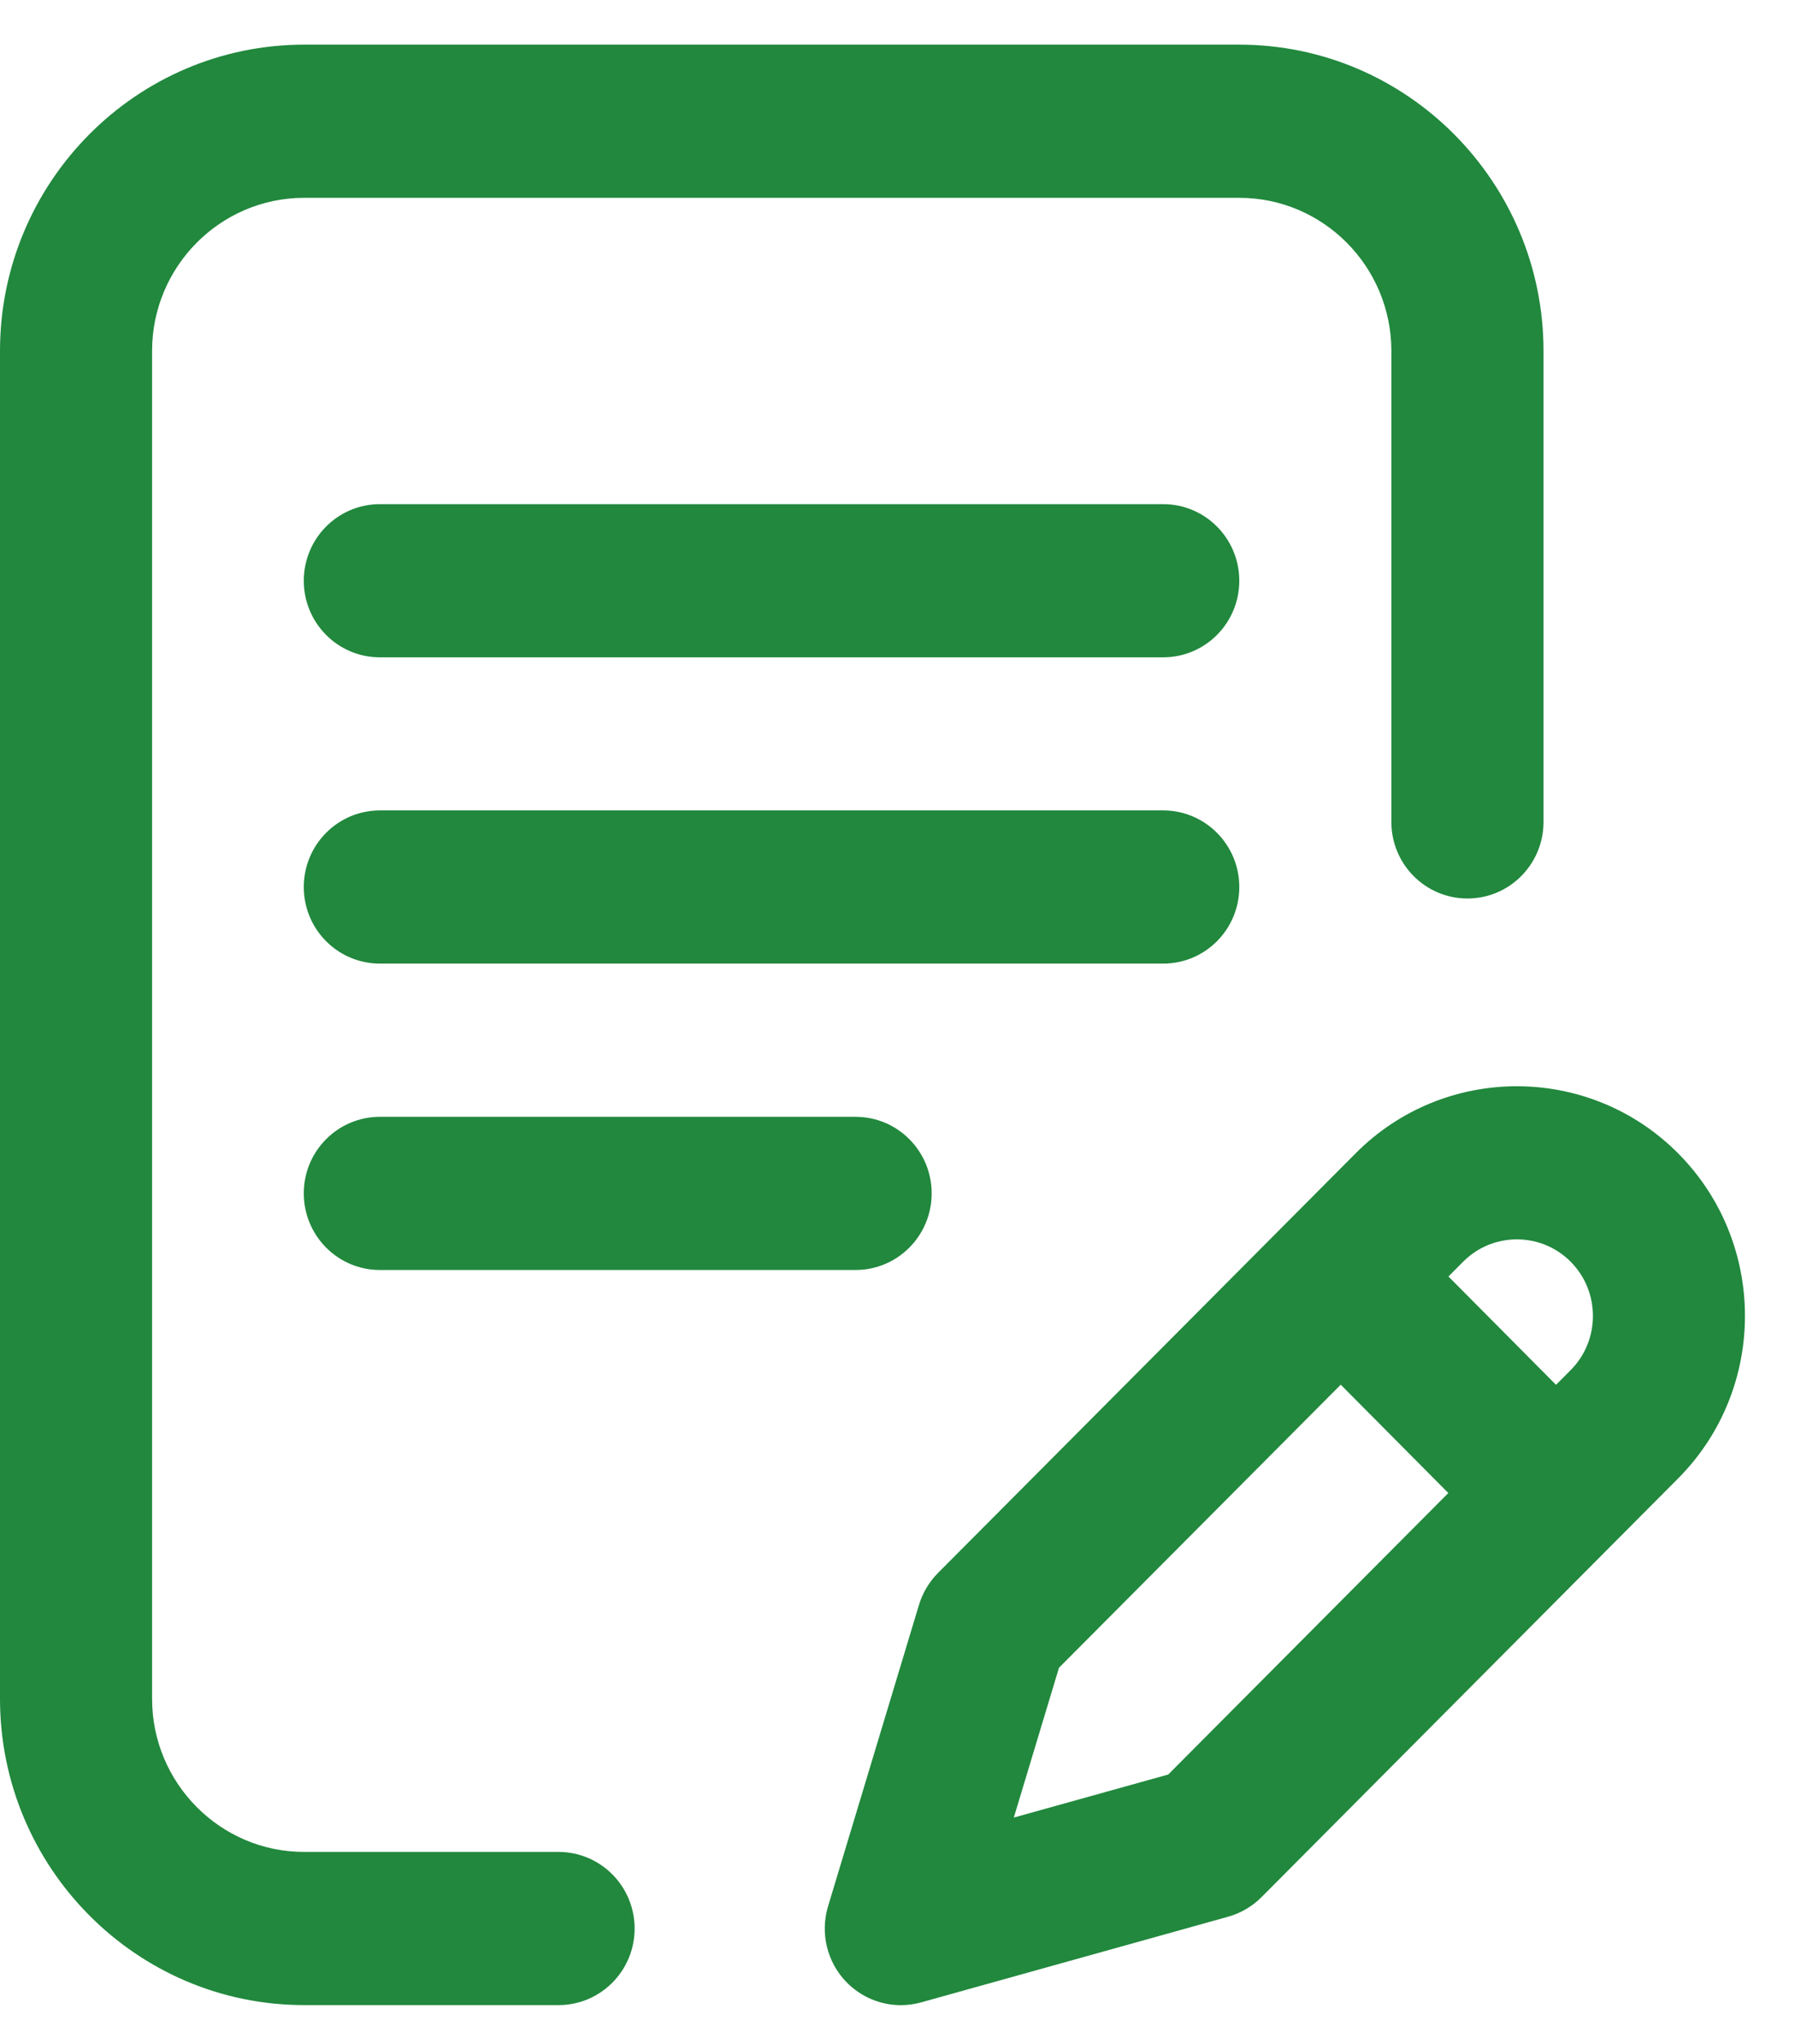
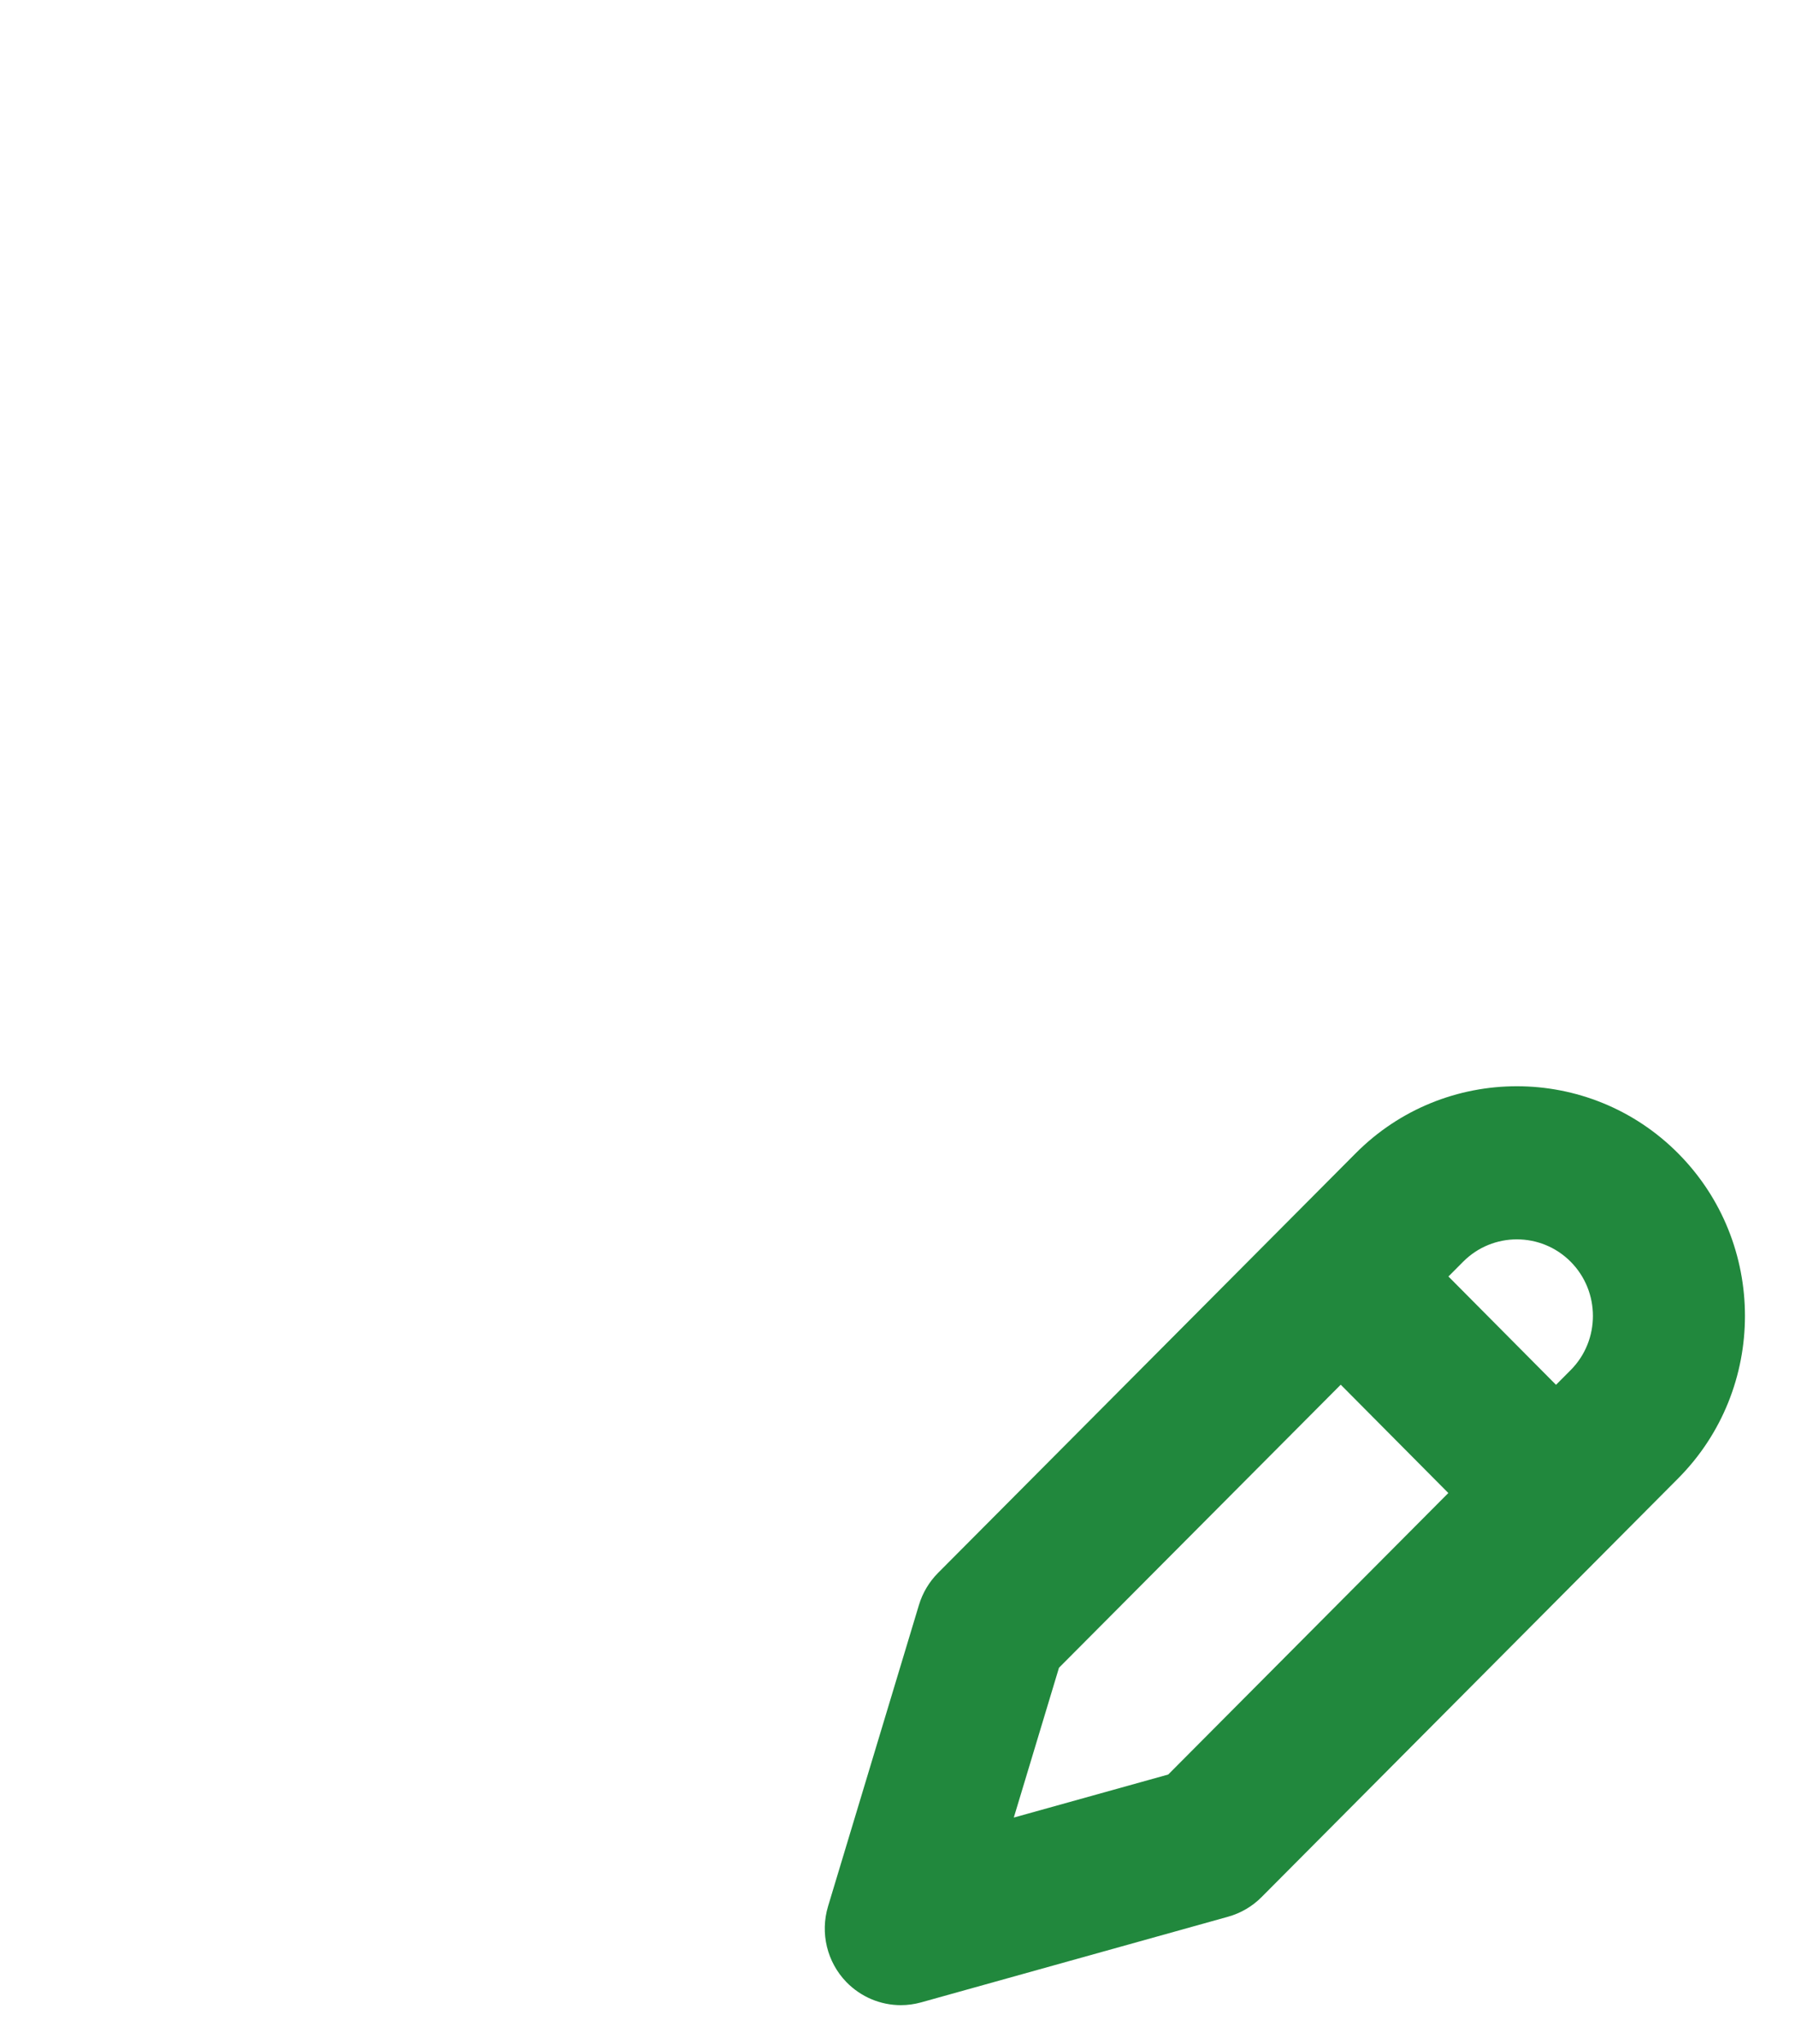
<svg xmlns="http://www.w3.org/2000/svg" width="29" height="33" viewBox="0 0 29 33" fill="none">
-   <path d="M20.022 14.322C20.022 13.639 19.472 13.085 18.793 13.085H6.137C5.458 13.085 4.908 13.639 4.908 14.322C4.908 15.005 5.458 15.558 6.137 15.558H18.793C19.472 15.558 20.022 15.005 20.022 14.322Z" fill="#21883d" />
-   <path d="M6.137 18.032C5.458 18.032 4.908 18.585 4.908 19.268C4.908 19.951 5.458 20.505 6.137 20.505H13.823C14.502 20.505 15.052 19.951 15.052 19.268C15.052 18.585 14.502 18.032 13.823 18.032H6.137Z" fill="#21883d" />
-   <path d="M9.024 29.901H4.915C3.56 29.901 2.457 28.792 2.457 27.428V5.667C2.457 4.303 3.56 3.194 4.915 3.194H20.022C21.377 3.194 22.479 4.303 22.479 5.667V13.271C22.479 13.954 23.029 14.507 23.708 14.507C24.387 14.507 24.937 13.954 24.937 13.271V5.667C24.937 2.939 22.732 0.721 20.022 0.721H4.915C2.204 0.721 -0 2.939 -0 5.667V27.428C-0 30.155 2.204 32.374 4.915 32.374H9.024C9.703 32.374 10.253 31.82 10.253 31.138C10.253 30.455 9.703 29.901 9.024 29.901Z" fill="#21883d" />
  <path d="M27.113 18.623C25.676 17.177 23.337 17.177 21.901 18.622L15.155 25.396C15.012 25.54 14.906 25.717 14.847 25.912L13.378 30.779C13.248 31.21 13.361 31.679 13.674 32.002C13.909 32.243 14.227 32.375 14.554 32.375C14.663 32.375 14.773 32.36 14.882 32.33L19.841 30.947C20.045 30.89 20.232 30.781 20.381 30.631L27.113 23.869C28.551 22.423 28.551 20.07 27.113 18.623ZM18.874 28.651L16.379 29.346L17.109 26.927L21.661 22.357L23.399 24.106L18.874 28.651ZM25.377 22.12L25.139 22.359L23.401 20.61L23.638 20.372C24.117 19.89 24.897 19.89 25.376 20.372C25.855 20.854 25.855 21.639 25.377 22.12Z" fill="#21883d" />
-   <path d="M18.793 8.14H6.137C5.458 8.14 4.908 8.694 4.908 9.377C4.908 10.059 5.458 10.613 6.137 10.613H18.793C19.472 10.613 20.022 10.059 20.022 9.377C20.022 8.694 19.472 8.14 18.793 8.14Z" fill="#21883d" />
</svg>